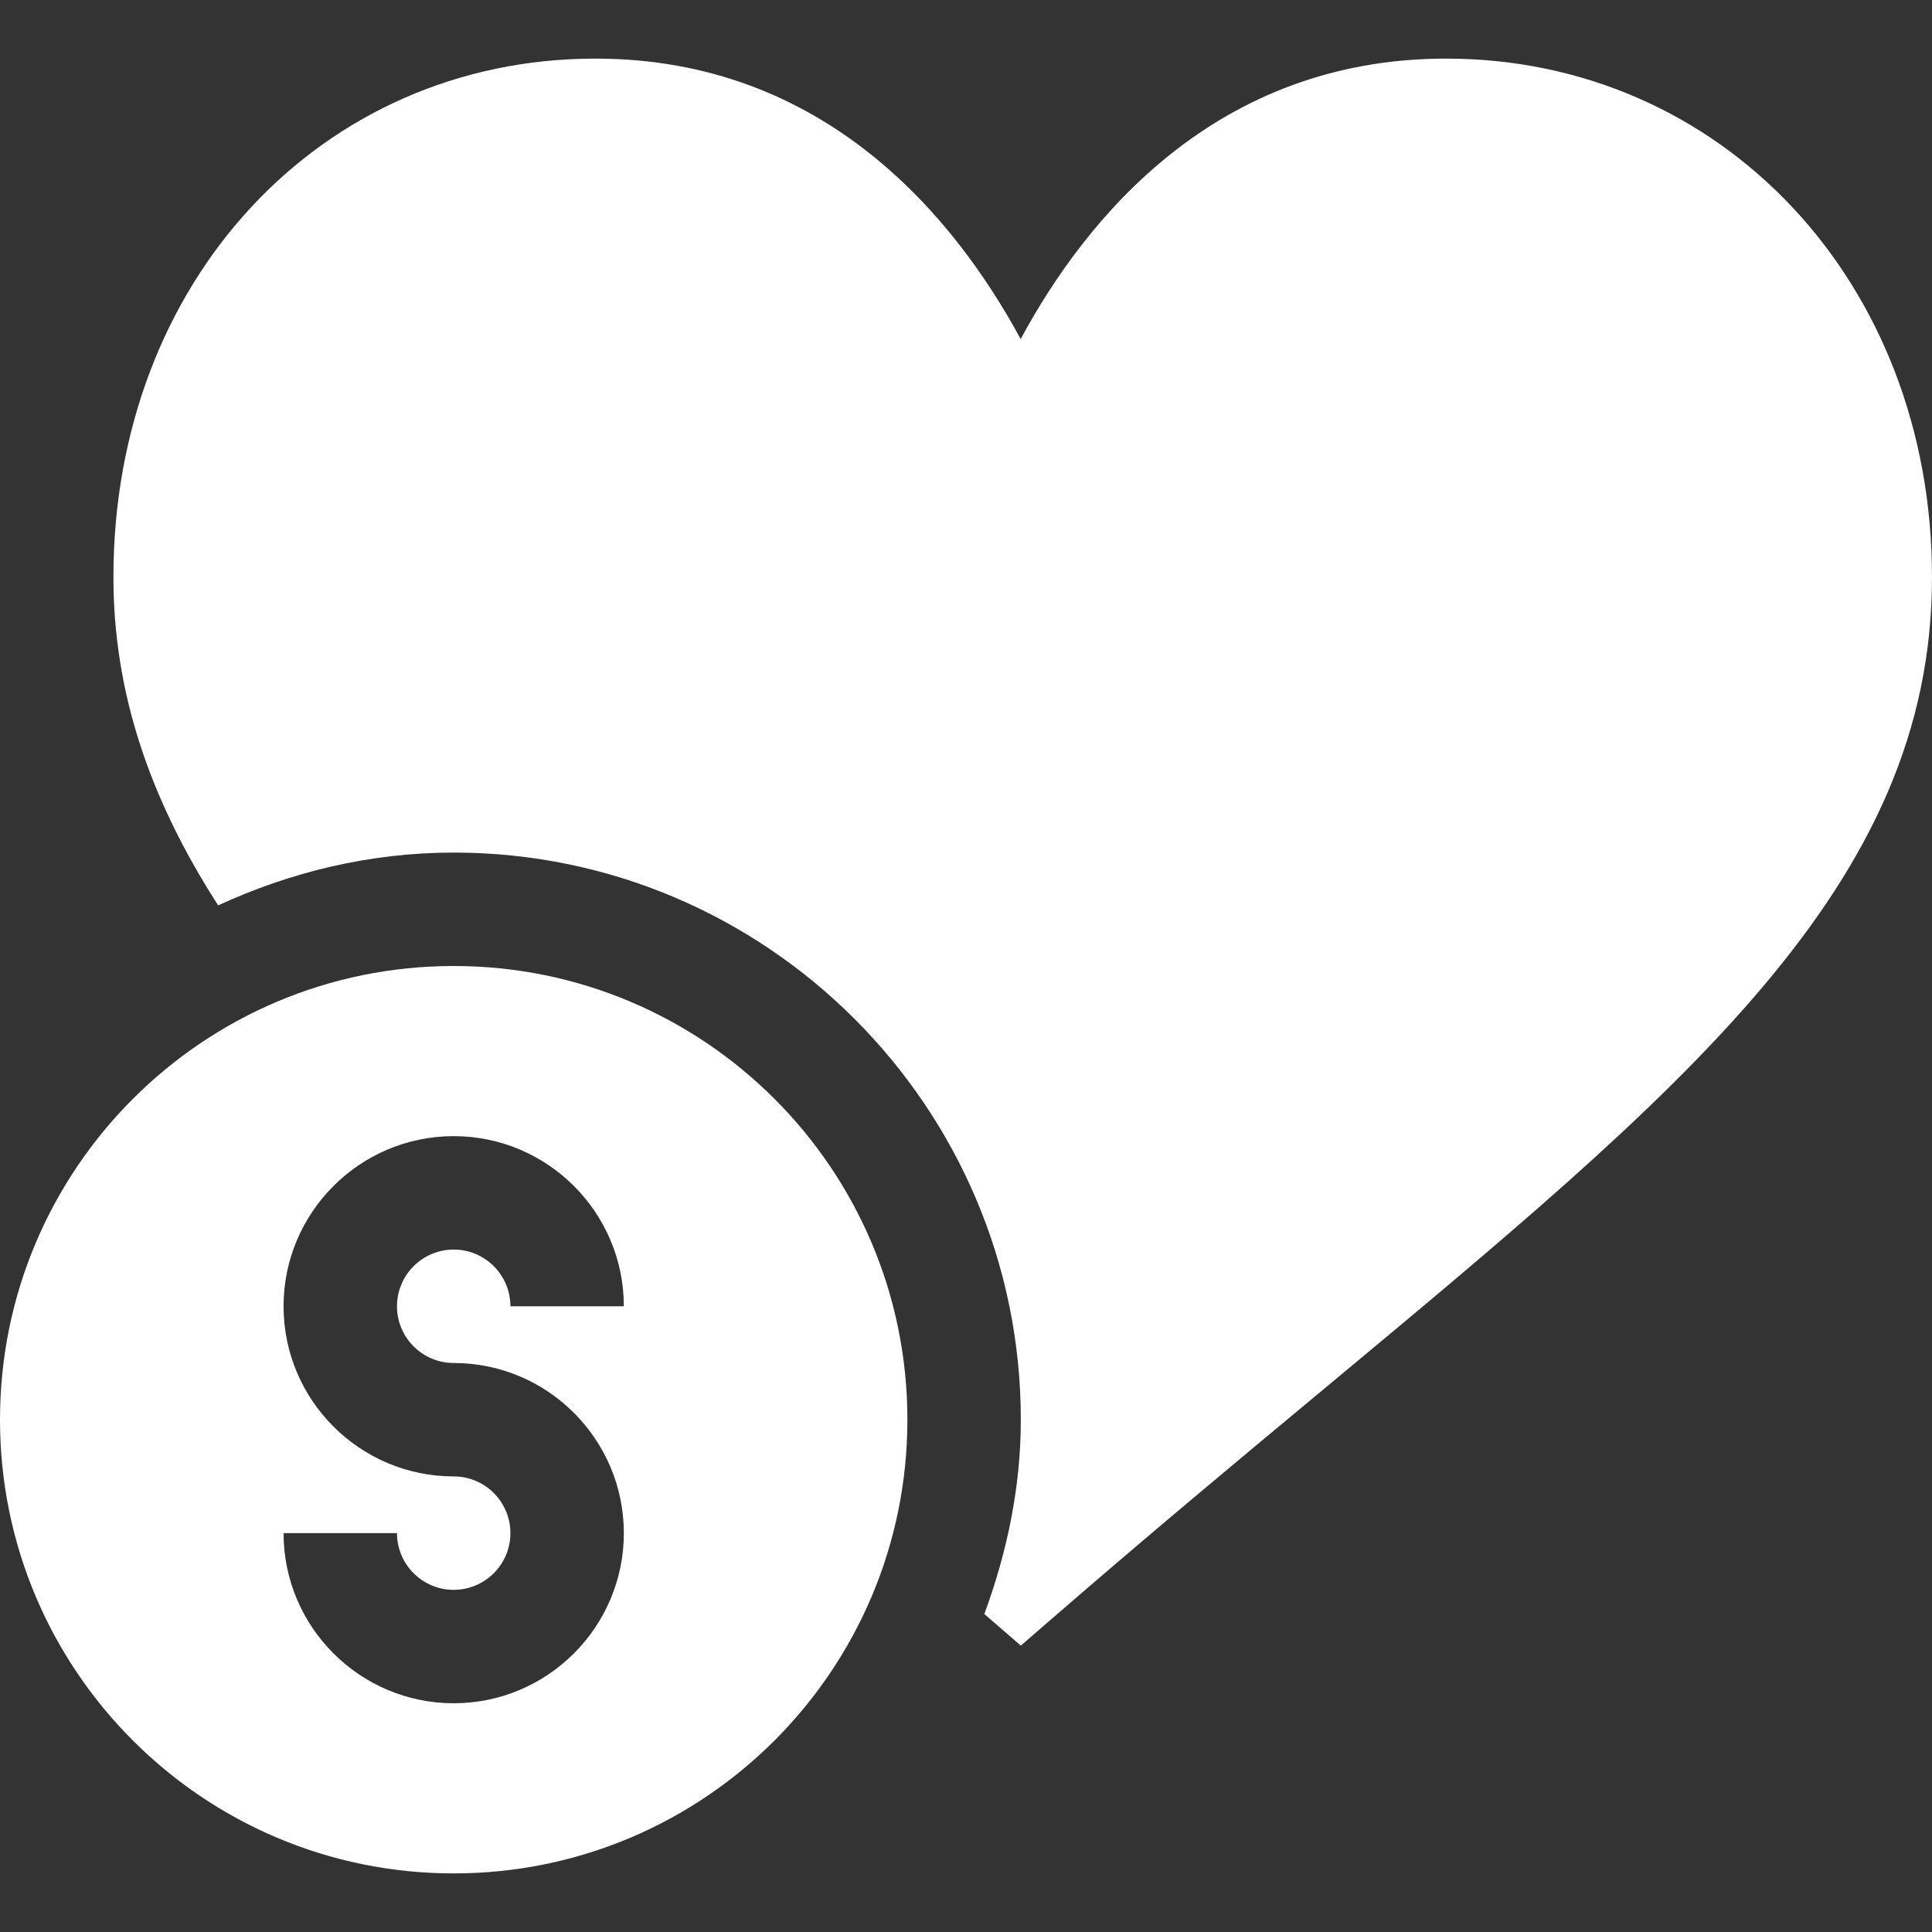
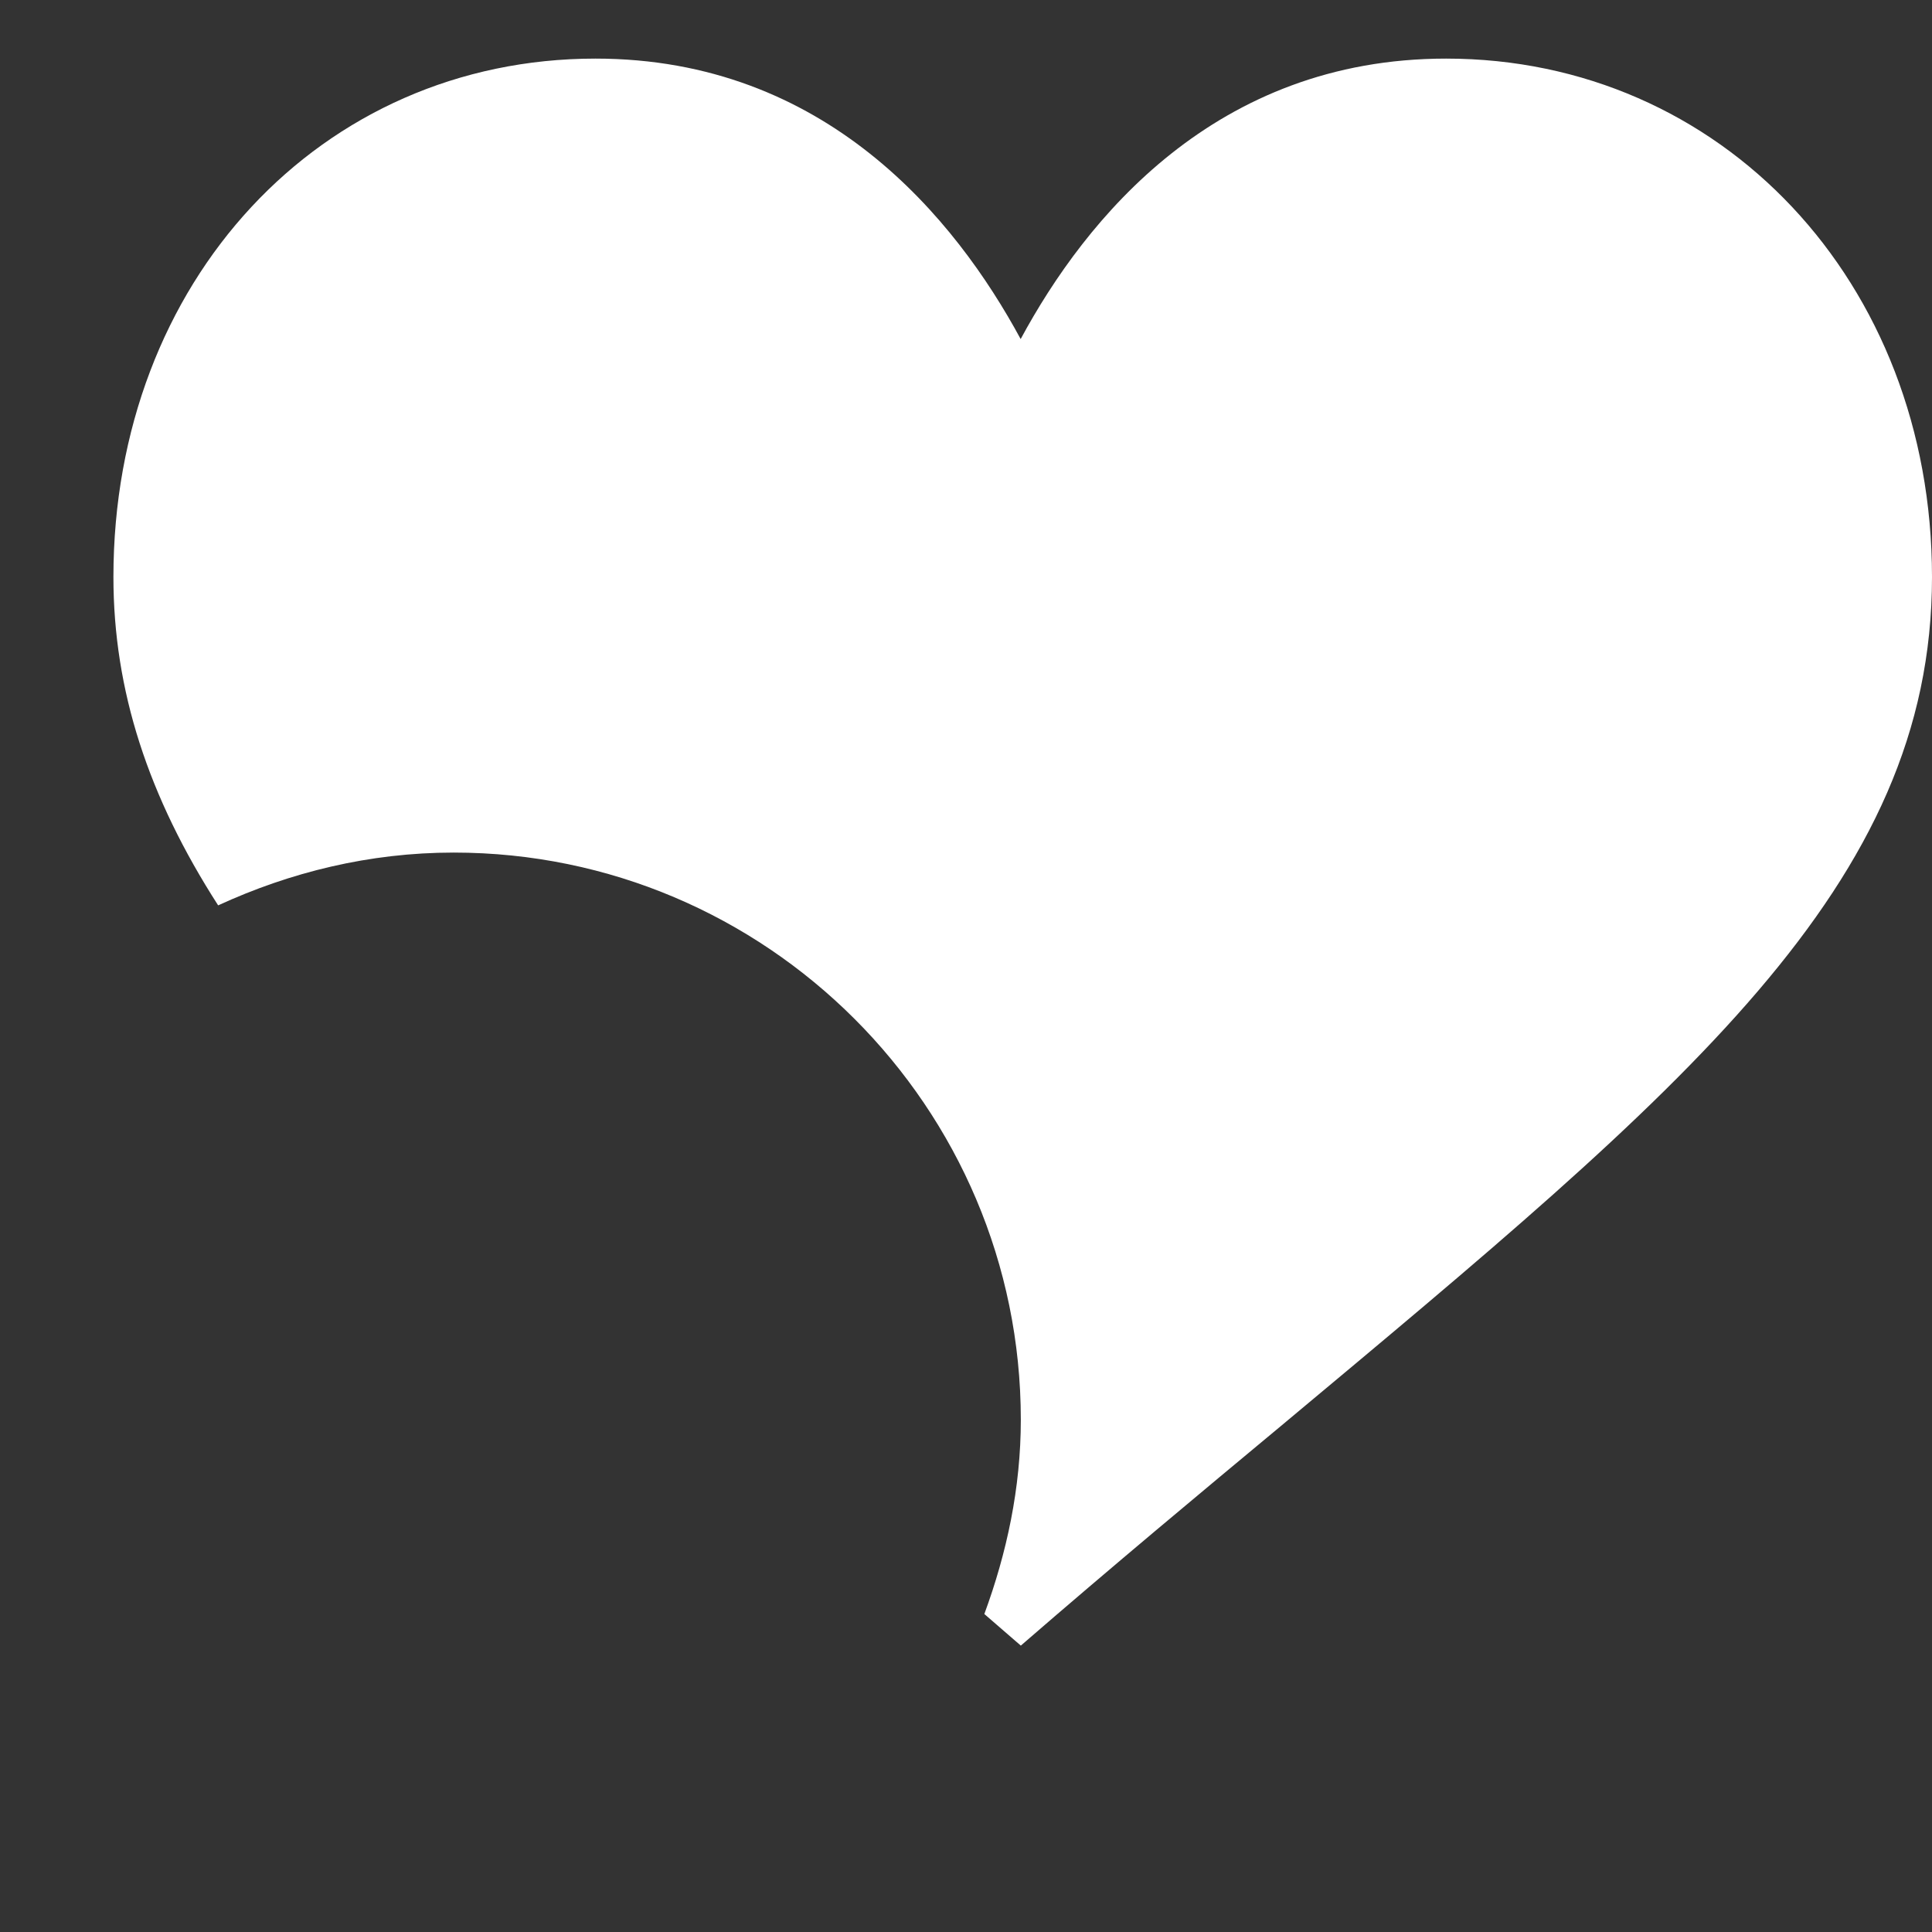
<svg xmlns="http://www.w3.org/2000/svg" version="1.1" id="Capa_1" x="0px" y="0px" viewBox="0 0 512 512" style="enable-background:new 0 0 512 512;" xml:space="preserve" width="300" height="300">
  <rect x="0" y="0" width="512" height="512" fill="#333333" stroke="none" />
  <g width="100%" height="100%" transform="matrix(1,0,0,1,0,0)">
    <g>
      <g>
-         <path d="M383.249,15.53c-61.159,0-95.548,42.402-112.764,74.325C253.224,57.947,218.821,15.53,157.808,15.53&#10;&#09;&#09;&#09;c-72.828,0-127.75,59.06-127.75,137.392c0,30.033,9.219,58.191,27.754,87.011c19.071-8.774,40.09-13.992,62.422-13.992&#10;&#09;&#09;&#09;c82.867,0,150.294,67.427,150.294,150.294c0,18.164-3.737,35.363-9.669,51.497l9.669,8.371l9.848-8.528&#10;&#09;&#09;&#09;c24.496-21.237,47.569-40.435,68.939-58.21C446.668,288.377,512,234.865,512,152.923C512,74.591,456.077,15.53,383.249,15.53z" fill="#ffffff" fill-opacity="1" data-original-color="#000000ff" stroke="none" stroke-opacity="1" />
+         <path d="M383.249,15.53c-61.159,0-95.548,42.402-112.764,74.325C253.224,57.947,218.821,15.53,157.808,15.53&#10;&#09;&#09;&#09;c-72.828,0-127.75,59.06-127.75,137.392c0,30.033,9.219,58.191,27.754,87.011c19.071-8.774,40.09-13.992,62.422-13.992&#10;&#09;&#09;&#09;c82.867,0,150.294,67.427,150.294,150.294c0,18.164-3.737,35.363-9.669,51.497l9.669,8.371c24.496-21.237,47.569-40.435,68.939-58.21C446.668,288.377,512,234.865,512,152.923C512,74.591,456.077,15.53,383.249,15.53z" fill="#ffffff" fill-opacity="1" data-original-color="#000000ff" stroke="none" stroke-opacity="1" />
      </g>
    </g>
    <g>
      <g>
-         <path d="M120.235,256C53.83,256,0,309.83,0,376.235C0,442.638,53.83,496.47,120.235,496.47S240.47,442.638,240.47,376.235&#10;&#09;&#09;&#09;C240.47,309.83,186.64,256,120.235,256z M120.235,361.206c24.863,0,45.088,20.225,45.088,45.088s-20.225,45.088-45.088,45.088&#10;&#09;&#09;&#09;c-24.863,0-45.088-20.226-45.088-45.088h30.059c0,8.292,6.737,15.029,15.029,15.029c8.292,0,15.029-6.737,15.029-15.029&#10;&#09;&#09;&#09;c0-8.292-6.737-15.029-15.029-15.029c-24.863,0-45.088-20.225-45.088-45.088c0-24.863,20.225-45.088,45.088-45.088&#10;&#09;&#09;&#09;c24.863,0,45.088,20.225,45.088,45.088h-30.059c0-8.292-6.737-15.029-15.029-15.029c-8.292,0-15.029,6.737-15.029,15.029&#10;&#09;&#09;&#09;C105.206,354.468,111.943,361.206,120.235,361.206z" fill="#ffffff" fill-opacity="1" data-original-color="#000000ff" stroke="none" stroke-opacity="1" />
-       </g>
+         </g>
    </g>
    <g>
</g>
    <g>
</g>
    <g>
</g>
    <g>
</g>
    <g>
</g>
    <g>
</g>
    <g>
</g>
    <g>
</g>
    <g>
</g>
    <g>
</g>
    <g>
</g>
    <g>
</g>
    <g>
</g>
    <g>
</g>
    <g>
</g>
  </g>
</svg>